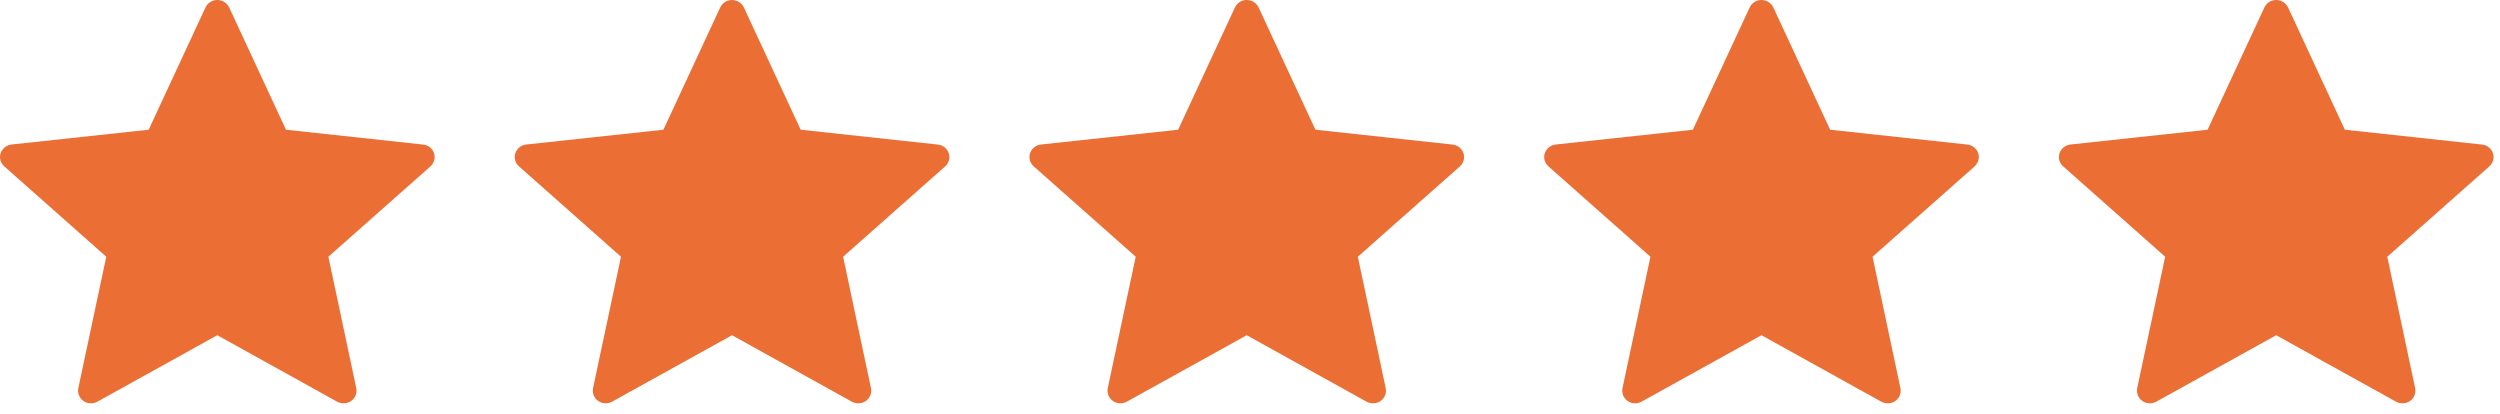
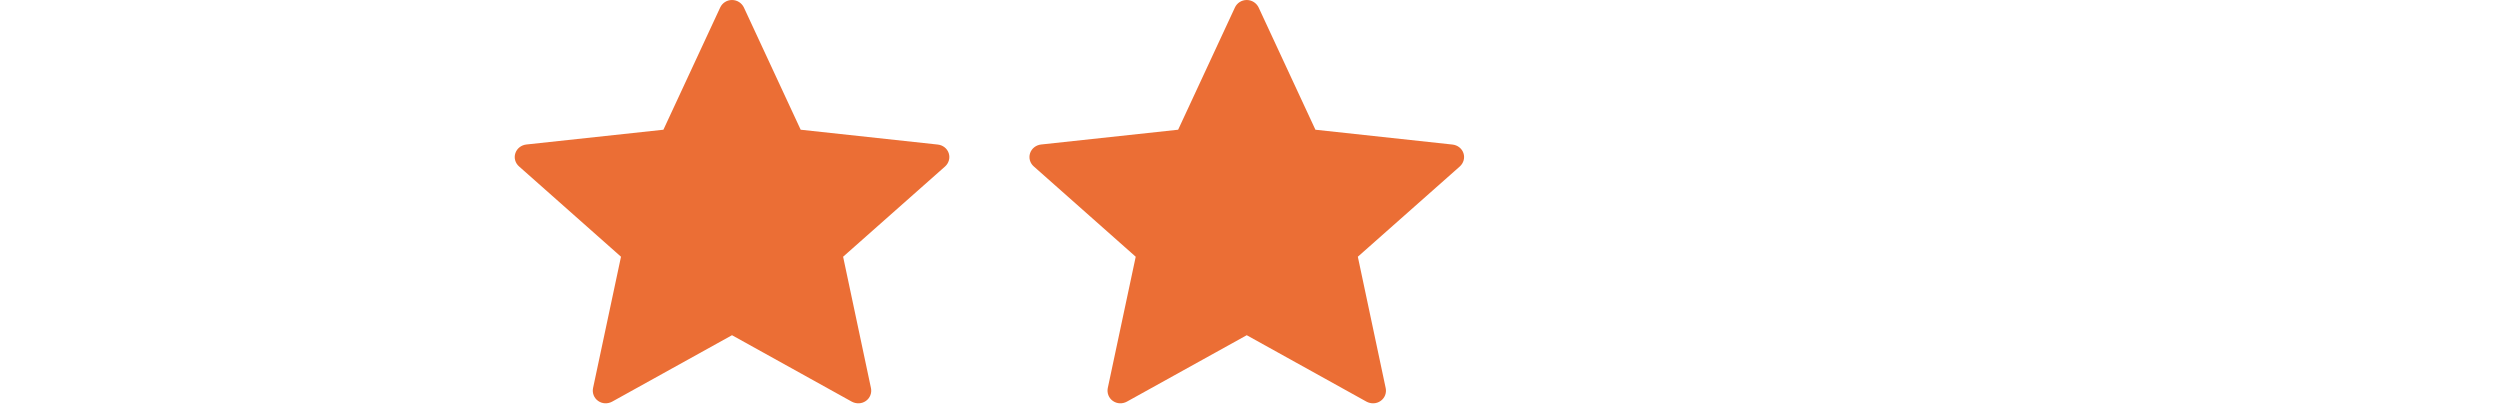
<svg xmlns="http://www.w3.org/2000/svg" width="181" height="30" viewBox="0 0 181 30" fill="none">
-   <path d="M10.765 9.392C10.765 9.392 4.811 10.033 0.839 10.462C0.481 10.504 0.165 10.737 0.046 11.091C-0.073 11.445 0.046 11.813 0.31 12.046C3.26 14.665 7.694 18.587 7.694 18.587C7.69 18.587 6.477 24.293 5.67 28.1C5.602 28.445 5.73 28.809 6.039 29.028C6.347 29.246 6.742 29.249 7.053 29.079C10.527 27.158 15.731 24.269 15.731 24.269C15.731 24.269 20.937 27.158 24.406 29.081C24.723 29.249 25.118 29.246 25.425 29.028C25.734 28.809 25.862 28.445 25.793 28.102C24.986 24.293 23.775 18.587 23.775 18.587C23.775 18.587 28.208 14.665 31.159 12.051C31.422 11.811 31.539 11.443 31.422 11.091C31.306 10.739 30.989 10.506 30.631 10.466C26.659 10.033 20.704 9.392 20.704 9.392C20.704 9.392 18.235 4.08 16.591 0.539C16.436 0.222 16.112 0 15.731 0C15.351 0 15.025 0.224 14.878 0.539C13.231 4.08 10.765 9.392 10.765 9.392Z" fill="#EB6E35" />
  <path d="M48.031 9.392C48.031 9.392 42.077 10.033 38.105 10.462C37.747 10.504 37.431 10.737 37.312 11.091C37.193 11.445 37.312 11.813 37.576 12.046C40.526 14.665 44.96 18.587 44.96 18.587C44.956 18.587 43.742 24.293 42.936 28.1C42.868 28.445 42.996 28.809 43.305 29.028C43.612 29.246 44.008 29.249 44.319 29.079C47.793 27.158 52.997 24.269 52.997 24.269C52.997 24.269 58.203 27.158 61.672 29.081C61.988 29.249 62.384 29.246 62.691 29.028C63 28.809 63.128 28.445 63.059 28.102C62.252 24.293 61.041 18.587 61.041 18.587C61.041 18.587 65.474 14.665 68.425 12.051C68.688 11.811 68.805 11.443 68.688 11.091C68.572 10.739 68.255 10.506 67.897 10.466C63.925 10.033 57.969 9.392 57.969 9.392C57.969 9.392 55.501 4.08 53.856 0.539C53.702 0.222 53.378 0 52.997 0C52.617 0 52.291 0.224 52.144 0.539C50.497 4.08 48.031 9.392 48.031 9.392Z" fill="#EB6E35" />
  <path d="M85.297 9.392C85.297 9.392 79.343 10.033 75.371 10.462C75.013 10.504 74.697 10.737 74.578 11.091C74.46 11.445 74.578 11.813 74.842 12.046C77.793 14.665 82.226 18.587 82.226 18.587C82.222 18.587 81.009 24.293 80.202 28.1C80.135 28.445 80.263 28.809 80.572 29.028C80.879 29.246 81.275 29.249 81.585 29.079C85.06 27.158 90.264 24.269 90.264 24.269C90.264 24.269 95.469 27.158 98.938 29.081C99.255 29.249 99.65 29.246 99.957 29.028C100.267 28.809 100.395 28.445 100.325 28.102C99.519 24.293 98.307 18.587 98.307 18.587C98.307 18.587 102.74 14.665 105.691 12.051C105.955 11.811 106.072 11.443 105.955 11.091C105.838 10.739 105.521 10.506 105.163 10.466C101.192 10.033 95.236 9.392 95.236 9.392C95.236 9.392 92.768 4.08 91.123 0.539C90.968 0.222 90.644 0 90.264 0C89.883 0 89.557 0.224 89.41 0.539C87.763 4.08 85.297 9.392 85.297 9.392Z" fill="#EB6E35" />
-   <path d="M122.563 9.392C122.563 9.392 116.61 10.033 112.638 10.462C112.28 10.504 111.963 10.737 111.845 11.091C111.726 11.445 111.845 11.813 112.108 12.046C115.059 14.665 119.492 18.587 119.492 18.587C119.489 18.587 118.275 24.293 117.469 28.1C117.401 28.445 117.529 28.809 117.838 29.028C118.145 29.246 118.541 29.249 118.852 29.079C122.326 27.158 127.53 24.269 127.53 24.269C127.53 24.269 132.736 27.158 136.205 29.081C136.521 29.249 136.917 29.246 137.224 29.028C137.533 28.809 137.661 28.445 137.591 28.102C136.785 24.293 135.573 18.587 135.573 18.587C135.573 18.587 140.007 14.665 142.957 12.051C143.221 11.811 143.338 11.443 143.221 11.091C143.104 10.739 142.788 10.506 142.43 10.466C138.458 10.033 132.502 9.392 132.502 9.392C132.502 9.392 130.034 4.08 128.389 0.539C128.235 0.222 127.911 0 127.53 0C127.149 0 126.823 0.224 126.677 0.539C125.03 4.08 122.563 9.392 122.563 9.392Z" fill="#EB6E35" />
-   <path d="M159.829 9.392C159.829 9.392 153.875 10.033 149.903 10.462C149.546 10.504 149.229 10.737 149.11 11.091C148.992 11.445 149.11 11.813 149.374 12.046C152.325 14.665 156.758 18.587 156.758 18.587C156.754 18.587 155.541 24.293 154.734 28.1C154.667 28.445 154.795 28.809 155.104 29.028C155.411 29.246 155.806 29.249 156.117 29.079C159.592 27.158 164.796 24.269 164.796 24.269C164.796 24.269 170.001 27.158 173.47 29.081C173.787 29.249 174.182 29.246 174.489 29.028C174.798 28.809 174.927 28.445 174.857 28.102C174.05 24.293 172.839 18.587 172.839 18.587C172.839 18.587 177.272 14.665 180.223 12.051C180.487 11.811 180.603 11.443 180.487 11.091C180.37 10.739 180.053 10.506 179.695 10.466C175.724 10.033 169.768 9.392 169.768 9.392C169.768 9.392 167.3 4.08 165.655 0.539C165.5 0.222 165.176 0 164.796 0C164.415 0 164.089 0.224 163.942 0.539C162.295 4.08 159.829 9.392 159.829 9.392Z" fill="#EB6E35" />
</svg>